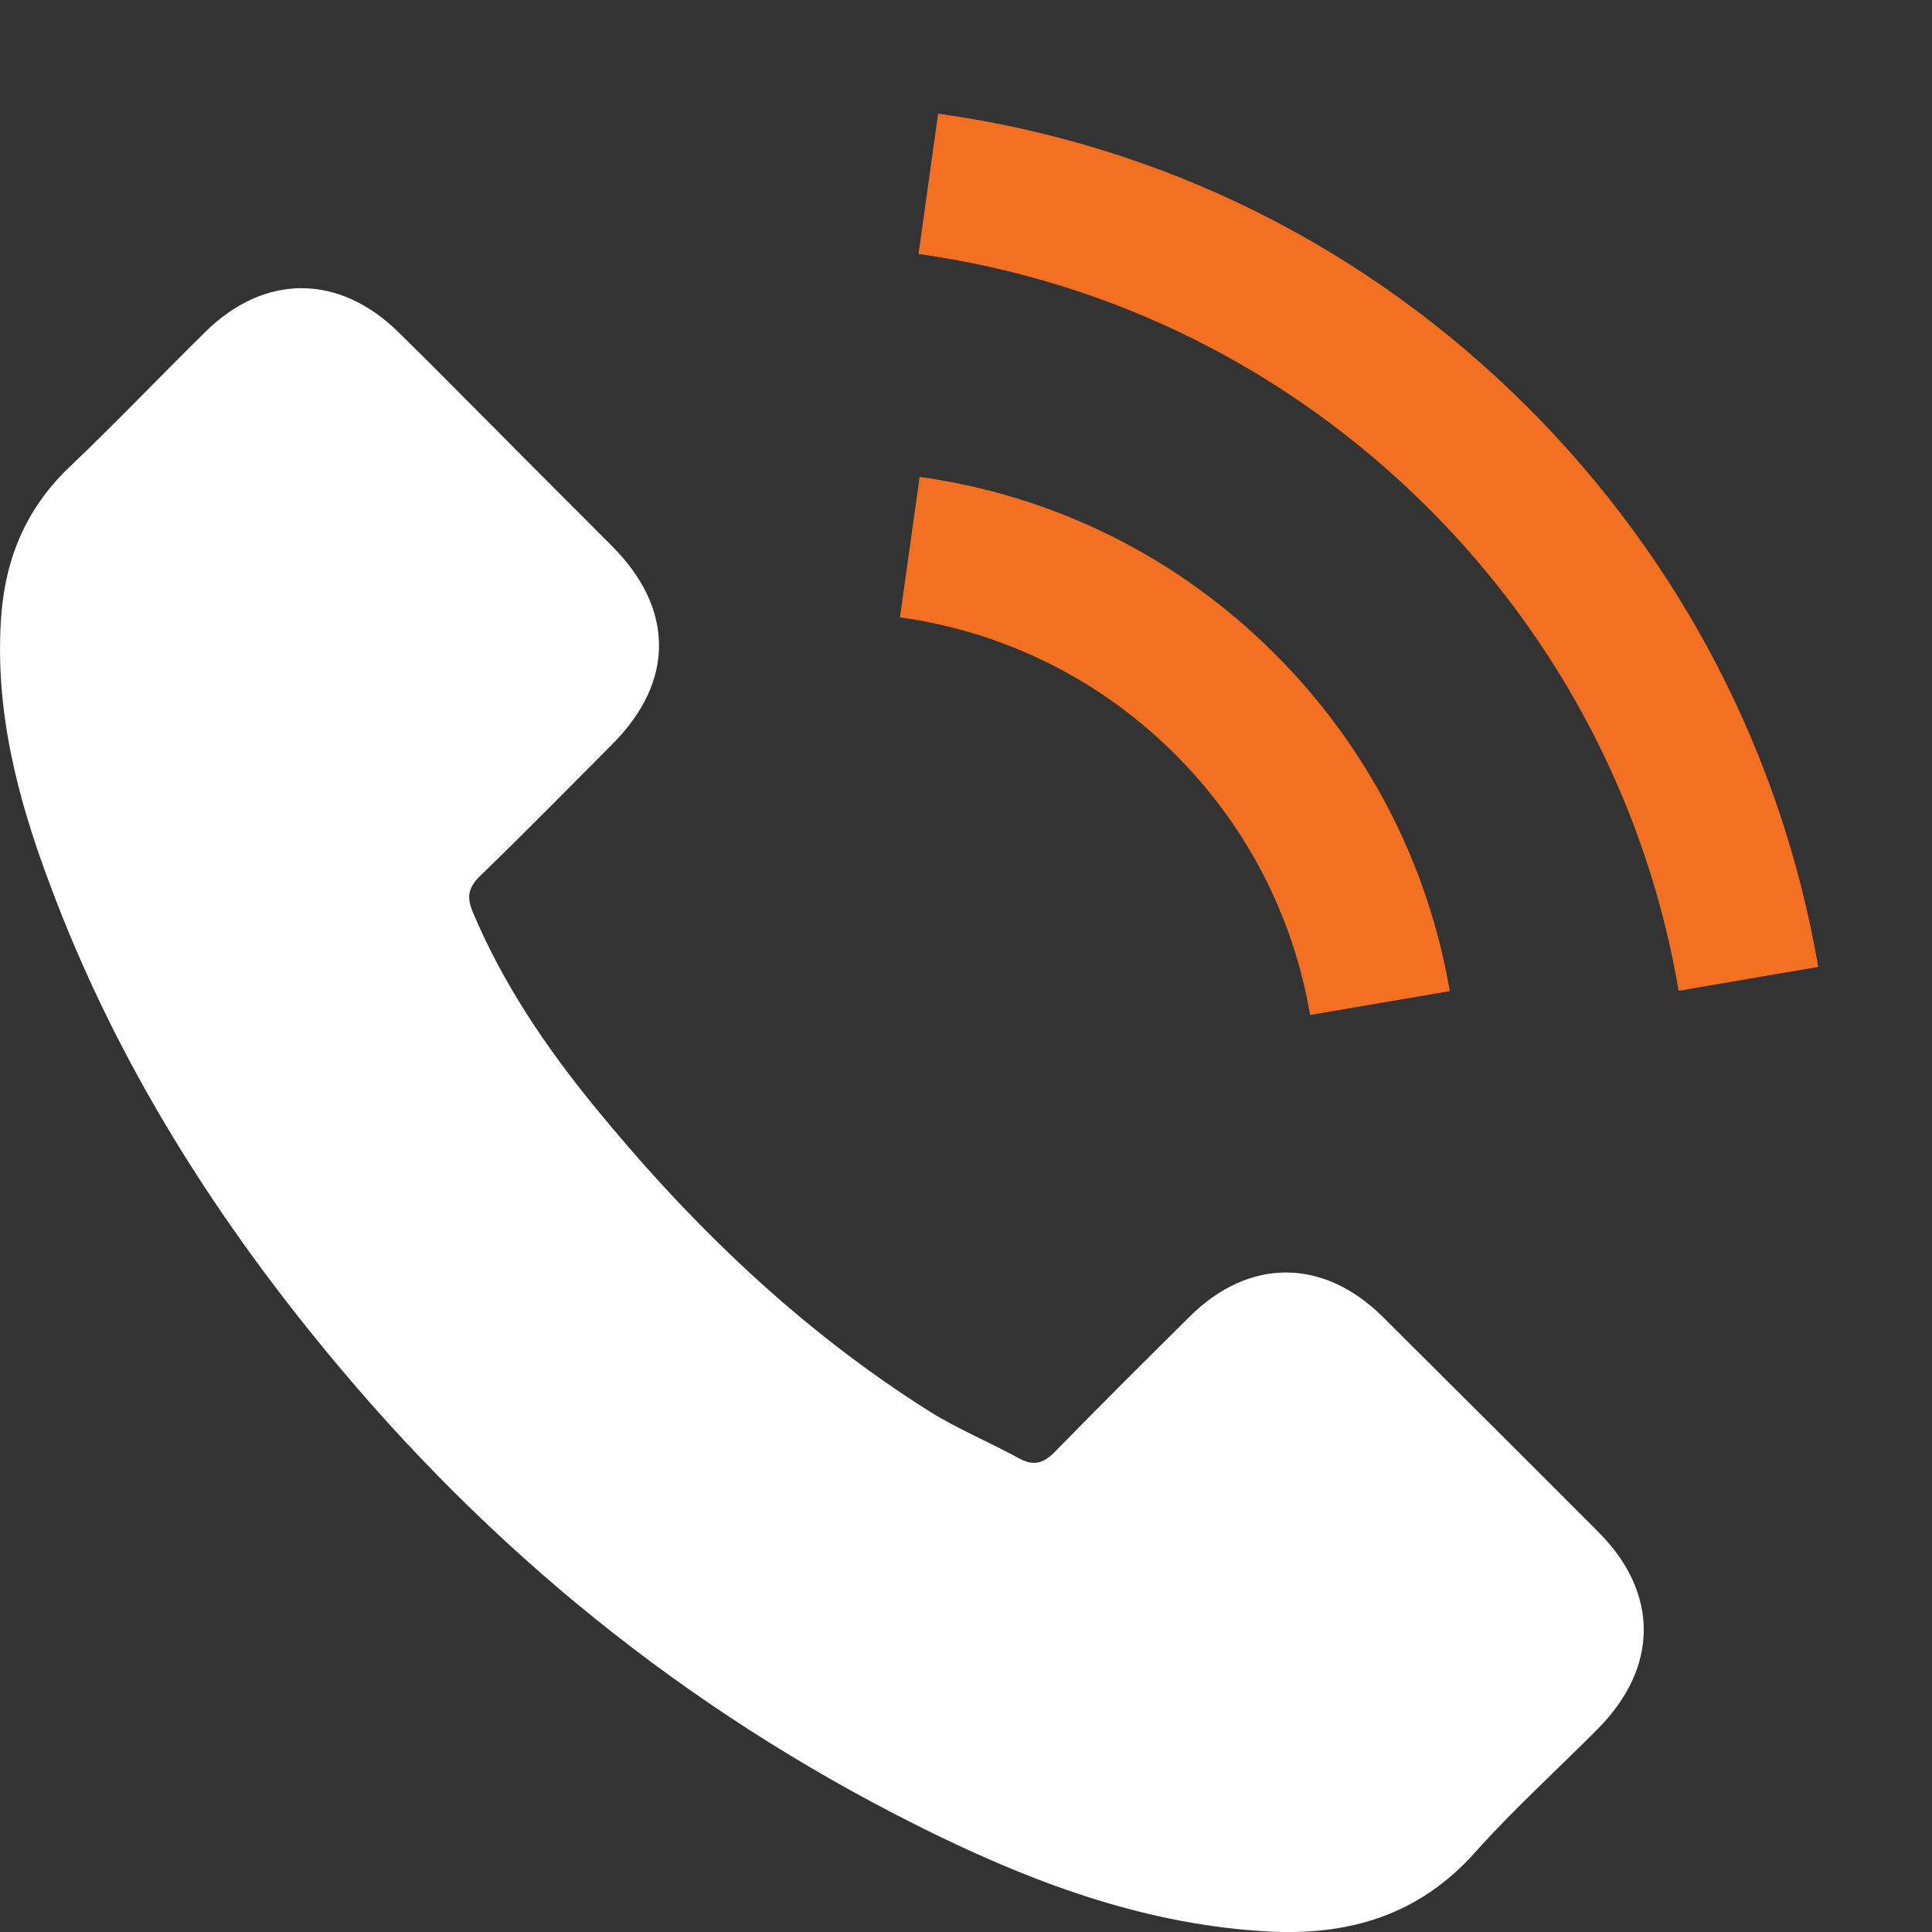
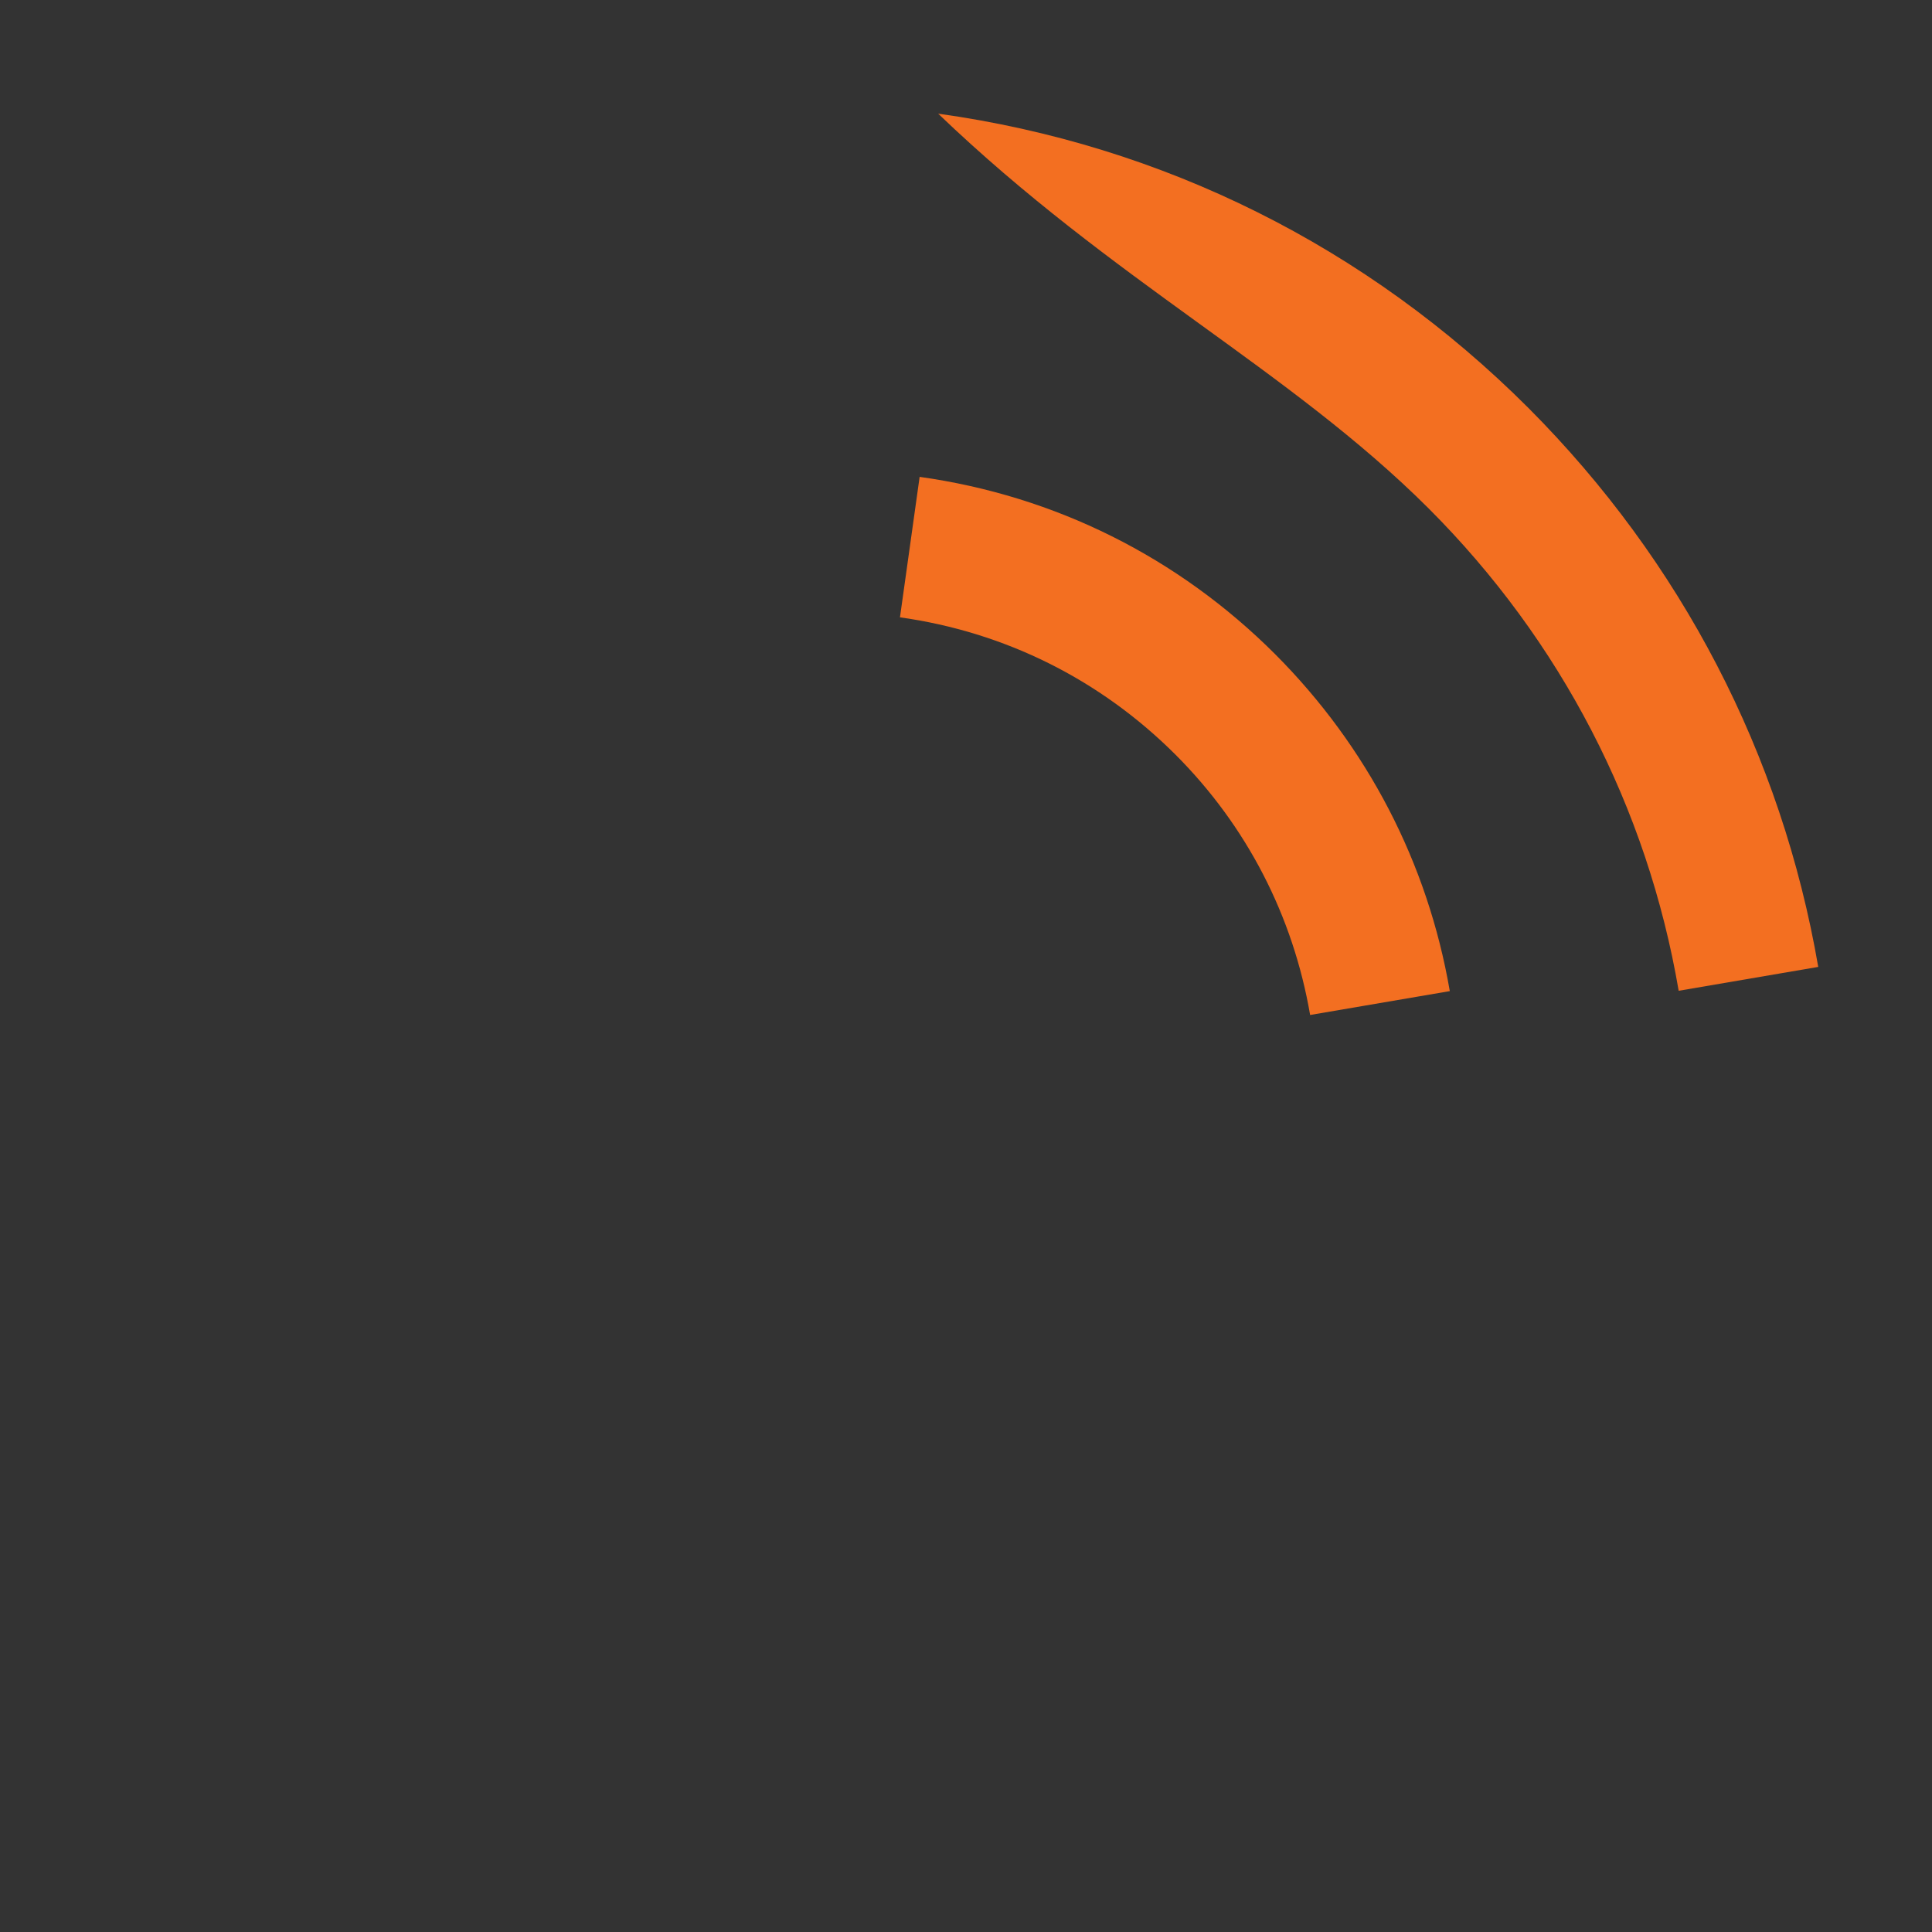
<svg xmlns="http://www.w3.org/2000/svg" width="17" height="17" viewBox="0 0 17 17" fill="none">
  <rect x="0" y="0" width="17" height="17" fill="#333333" stroke="none" />
-   <path d="M12.164 11.584C11.641 11.068 10.989 11.068 10.469 11.584C10.073 11.977 9.677 12.37 9.287 12.77C9.181 12.88 9.091 12.903 8.961 12.829C8.705 12.69 8.432 12.576 8.185 12.423C7.037 11.701 6.075 10.772 5.222 9.726C4.799 9.207 4.423 8.651 4.16 8.025C4.107 7.899 4.117 7.815 4.22 7.712C4.616 7.329 5.002 6.936 5.392 6.544C5.935 5.998 5.935 5.358 5.389 4.809C5.079 4.496 4.769 4.19 4.46 3.877C4.14 3.557 3.824 3.234 3.501 2.918C2.978 2.408 2.326 2.408 1.806 2.921C1.407 3.314 1.024 3.717 0.618 4.103C0.241 4.459 0.052 4.895 0.012 5.405C-0.052 6.234 0.151 7.016 0.438 7.779C1.024 9.357 1.916 10.759 2.998 12.044C4.46 13.782 6.204 15.157 8.245 16.149C9.164 16.595 10.117 16.938 11.152 16.995C11.864 17.035 12.484 16.855 12.98 16.299C13.319 15.919 13.702 15.573 14.062 15.21C14.595 14.671 14.598 14.018 14.069 13.485C13.436 12.85 12.8 12.217 12.164 11.584Z" fill="white" />
  <path d="M11.528 8.931L12.757 8.721C12.563 7.592 12.031 6.57 11.222 5.758C10.366 4.902 9.284 4.363 8.092 4.196L7.919 5.432C8.841 5.561 9.68 5.978 10.343 6.64C10.969 7.266 11.378 8.058 11.528 8.931Z" fill="#F36F21" />
-   <path d="M13.449 3.59C12.031 2.172 10.236 1.276 8.255 1L8.082 2.235C9.793 2.475 11.345 3.251 12.57 4.473C13.732 5.635 14.495 7.103 14.771 8.718L15.999 8.508C15.677 6.637 14.794 4.939 13.449 3.59Z" fill="#F36F21" />
+   <path d="M13.449 3.59C12.031 2.172 10.236 1.276 8.255 1C9.793 2.475 11.345 3.251 12.57 4.473C13.732 5.635 14.495 7.103 14.771 8.718L15.999 8.508C15.677 6.637 14.794 4.939 13.449 3.59Z" fill="#F36F21" />
</svg>